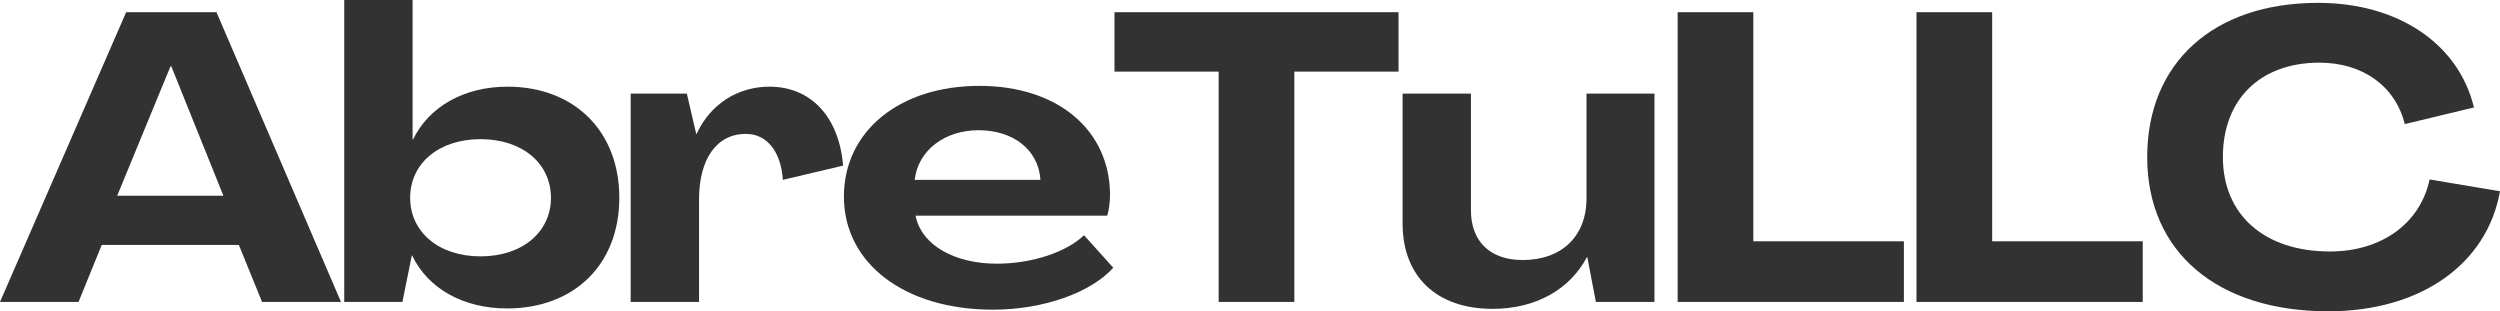
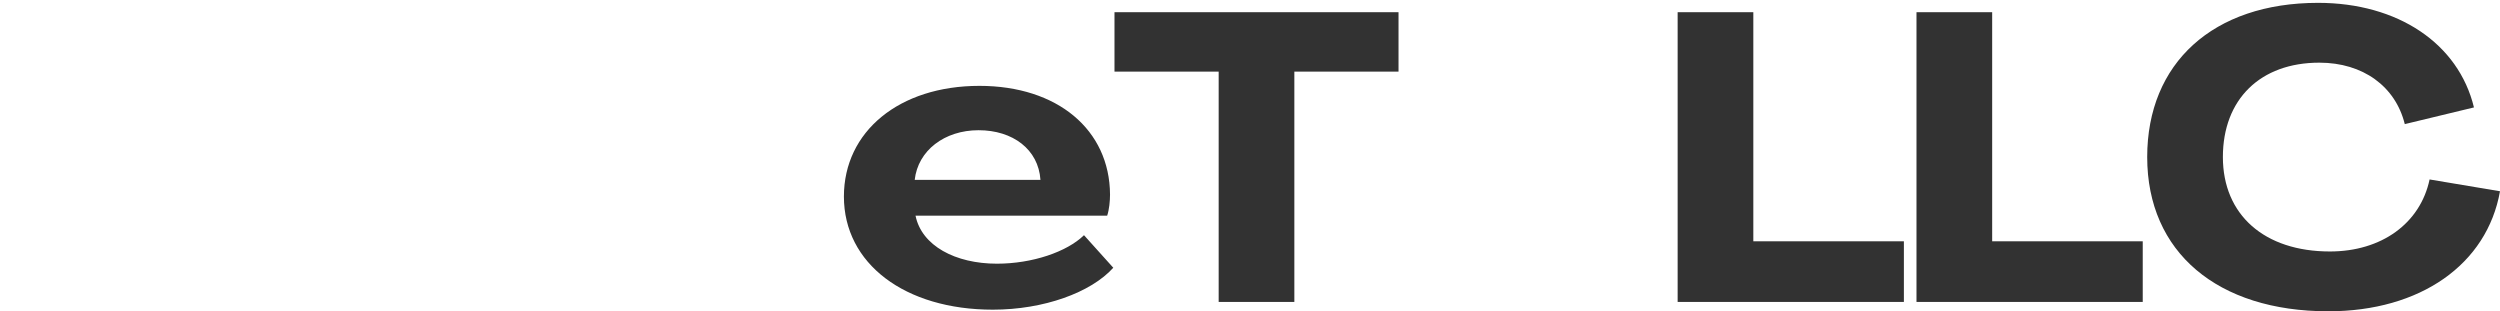
<svg xmlns="http://www.w3.org/2000/svg" viewBox="0, 0, 1166.308, 145.224" height="145.224" width="1166.308" y="0" x="0">
  <g id="Layer_1">
-     <path fill="#323232" d="M0,140.859 L36.635,140.859 L47.458,114.281 L111.432,114.281 L122.255,140.859 L159.083,140.859 L100.995,5.693 L58.849,5.693 z M54.672,91.312 L79.542,30.943 L79.922,30.943 L104.219,91.312 z M54.672,91.312" />
-     <path fill="#323232" d="M236.531,143.896 C267.854,143.896 288.927,123.396 288.927,92.26 C288.927,61.125 267.854,40.432 236.719,40.432 C216.594,40.432 200.078,49.734 192.677,65.115 L192.484,65.115 L192.484,0 L160.594,0 L160.594,140.859 L187.74,140.859 L192.109,119.219 L192.297,119.219 C199.698,134.786 216.406,143.896 236.531,143.896 z M224.187,119.599 C204.635,119.599 191.349,108.208 191.349,92.26 C191.349,76.312 204.635,64.922 224.187,64.922 C243.745,64.922 257.031,76.312 257.031,92.26 C257.031,108.208 243.745,119.599 224.187,119.599 z M224.187,119.599" />
-     <path fill="#323232" d="M358.967,40.432 C343.972,40.432 331.253,48.786 324.987,62.458 L324.795,62.458 L320.43,43.661 L294.232,43.661 L294.232,140.859 L326.123,140.859 L326.123,93.021 C326.123,74.224 334.289,62.458 347.956,62.458 C357.638,62.458 364.284,70.427 365.232,83.906 L393.326,77.266 C391.43,54.292 378.138,40.432 358.967,40.432 z M358.967,40.432" />
    <path fill="#323232" d="M463.182,144.469 C486.911,144.469 508.932,136.495 519.374,124.911 L505.708,109.724 C497.734,117.51 481.598,123.016 465.083,123.016 C445.718,123.016 429.963,114.661 427.114,100.615 L516.525,100.615 C517.479,97.766 517.854,93.781 517.854,90.74 C517.666,60.557 493.369,40.057 456.916,40.057 C419.52,40.057 393.702,61.318 393.702,91.693 C393.702,123.016 422.176,144.469 463.182,144.469 z M426.734,83.906 C428.255,70.24 440.593,60.75 456.536,60.75 C472.484,60.75 484.442,69.672 485.395,83.906 z M426.734,83.906" />
    <path fill="#323232" d="M568.536,140.859 L603.843,140.859 L603.843,33.411 L652.442,33.411 L652.442,5.693 L519.937,5.693 L519.937,33.411 L568.536,33.411 z M568.536,140.859" />
-     <path fill="#323232" d="M696.289,144.089 C716.602,144.089 732.357,134.974 740.331,119.979 L740.523,119.979 L744.508,140.859 L771.846,140.859 L771.846,43.661 L740.143,43.661 L740.143,92.448 C740.143,110.297 728.56,121.307 710.336,121.307 C695.148,121.307 686.227,112.573 686.227,98.146 L686.227,43.661 L654.336,43.661 L654.336,104.219 C654.336,129.089 670.279,144.089 696.289,144.089 z M696.289,144.089" />
    <path fill="#323232" d="M782.659,140.859 L888.206,140.859 L888.206,112.573 L817.966,112.573 L817.966,5.693 L782.659,5.693 z M782.659,140.859" />
    <path fill="#323232" d="M894.088,140.859 L999.635,140.859 L999.635,112.573 L929.395,112.573 L929.395,5.693 L894.088,5.693 z M894.088,140.859" />
    <path fill="#323232" d="M1086.199,145.224 C1129.1,145.224 1160.235,123.396 1166.308,89.224 L1133.464,83.719 C1129.1,104.219 1111.063,117.318 1086.954,117.318 C1056.391,117.318 1037.027,100.234 1037.027,73.276 C1037.027,46.318 1054.496,29.234 1082.022,29.234 C1102.334,29.234 1117.522,40.245 1121.886,57.901 L1154.157,50.115 C1146.943,20.312 1118.657,1.328 1081.449,1.328 C1032.475,1.328 1001.719,29.422 1001.719,73.276 C1001.719,117.698 1034.563,145.224 1086.199,145.224 z M1086.199,145.224" />
  </g>
</svg>